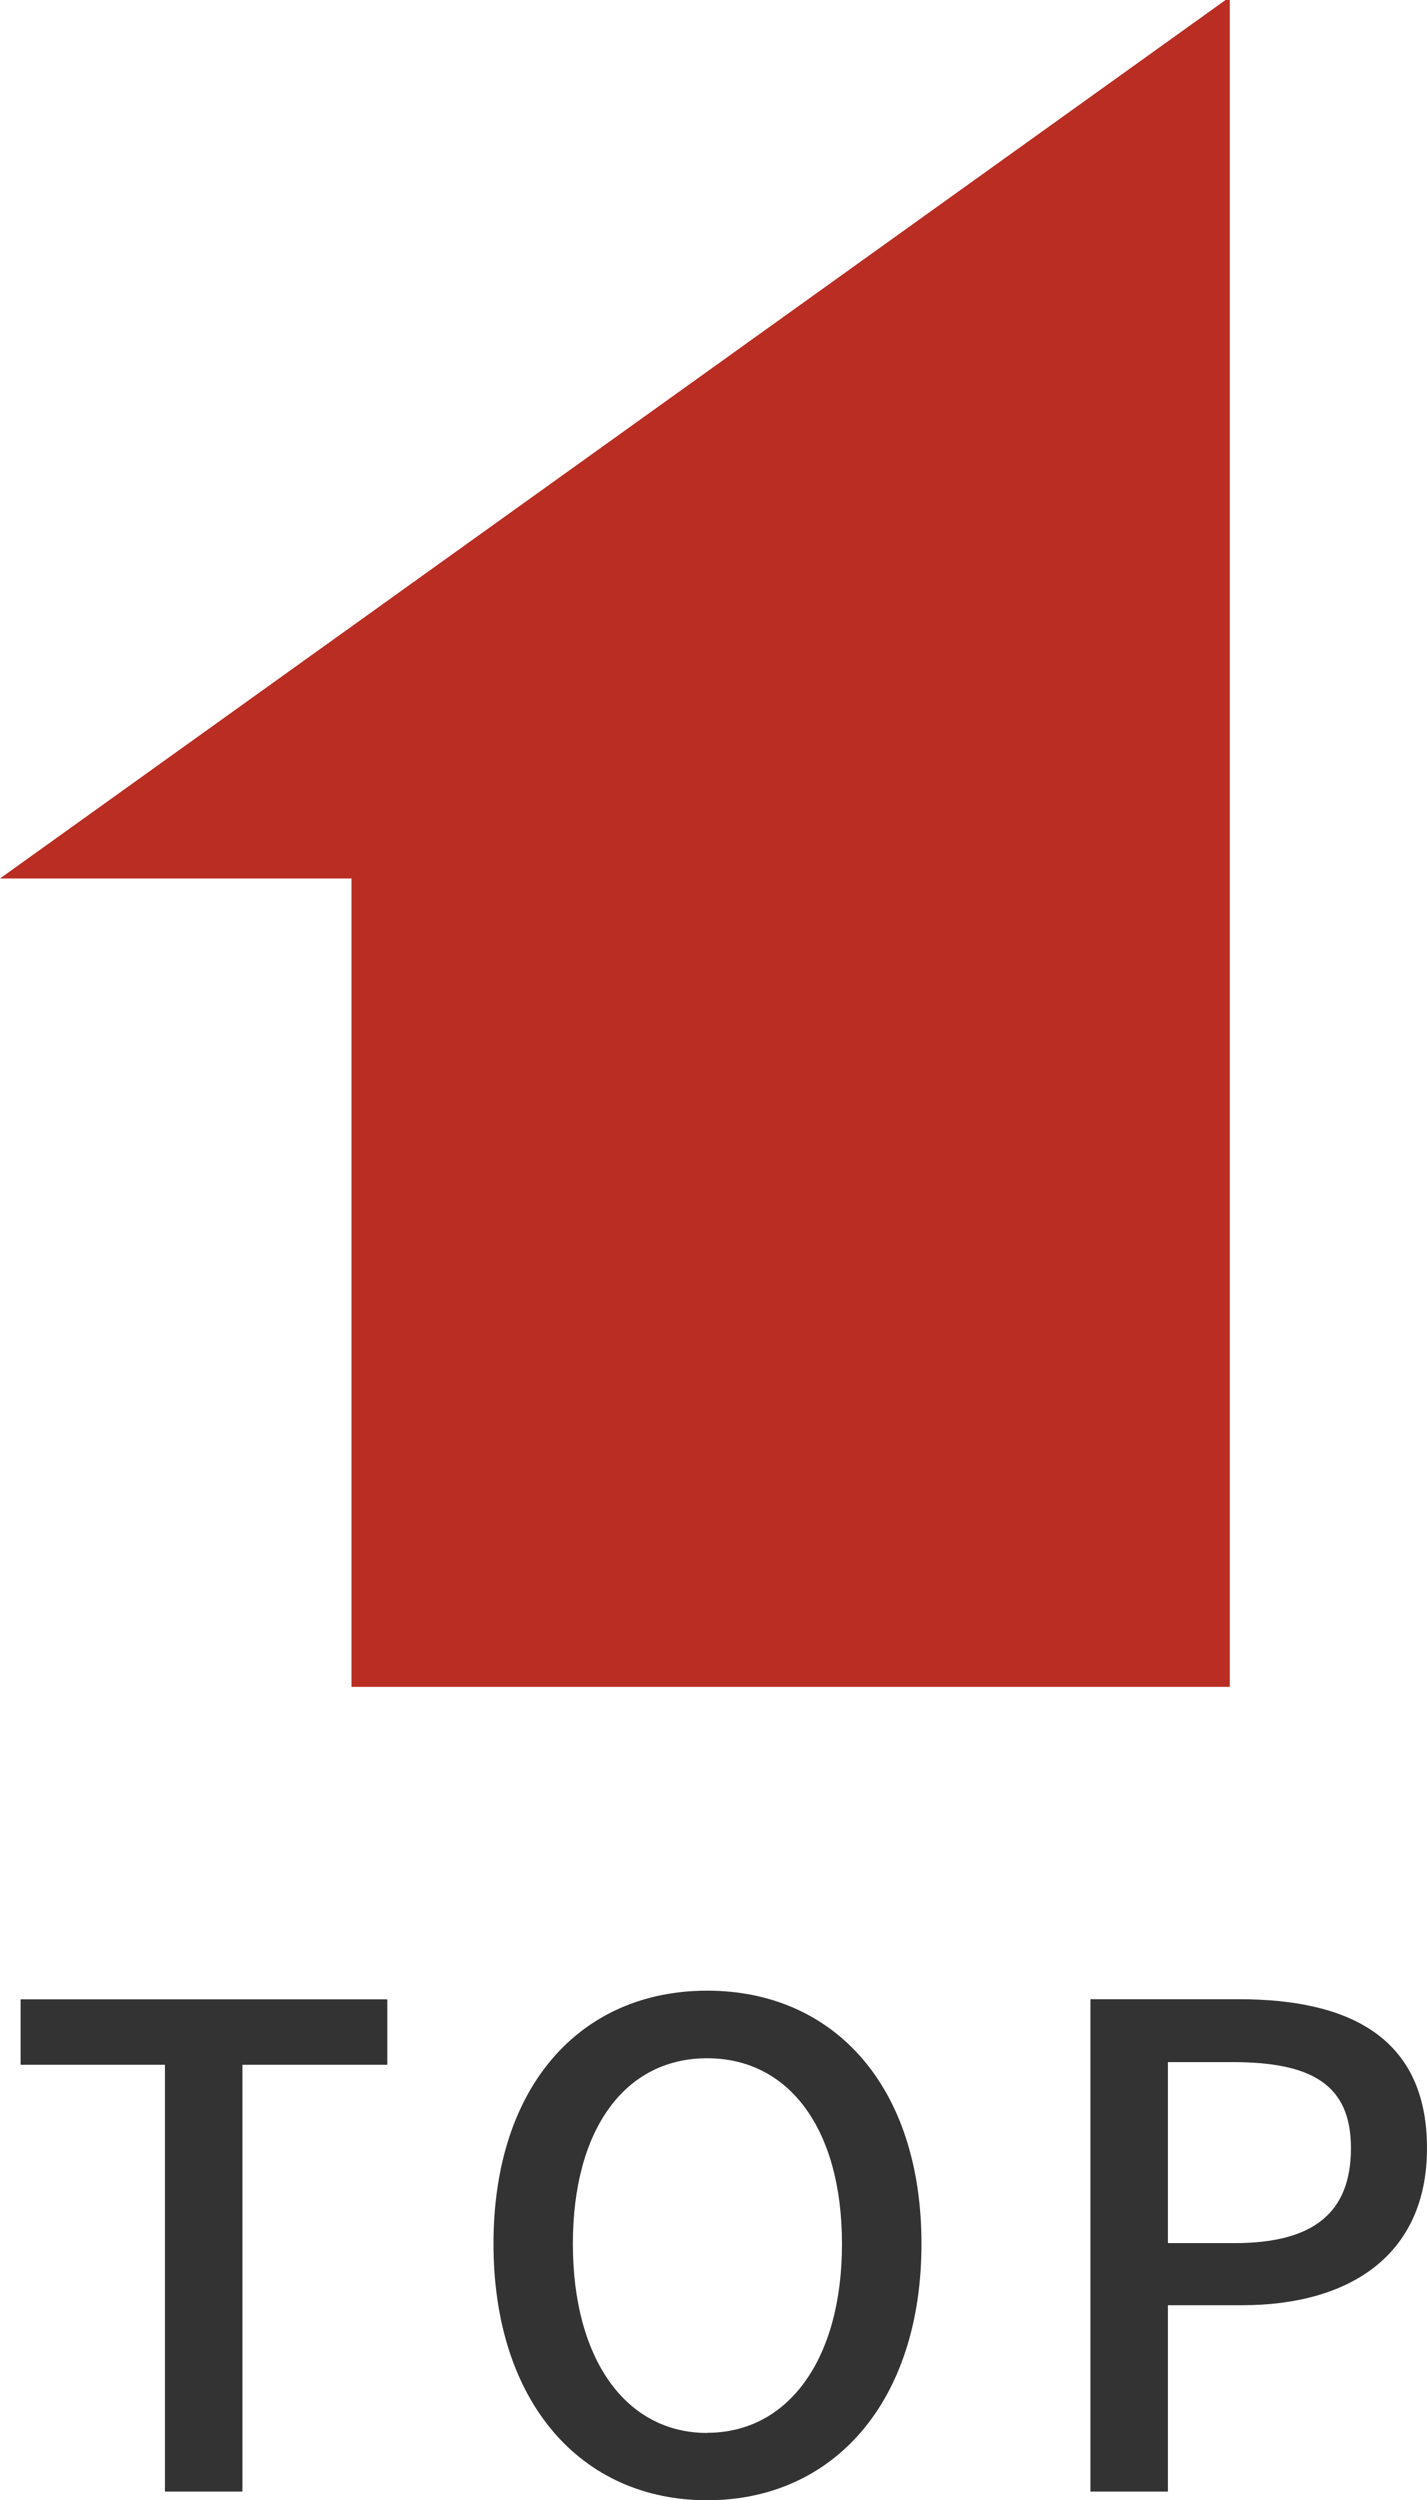
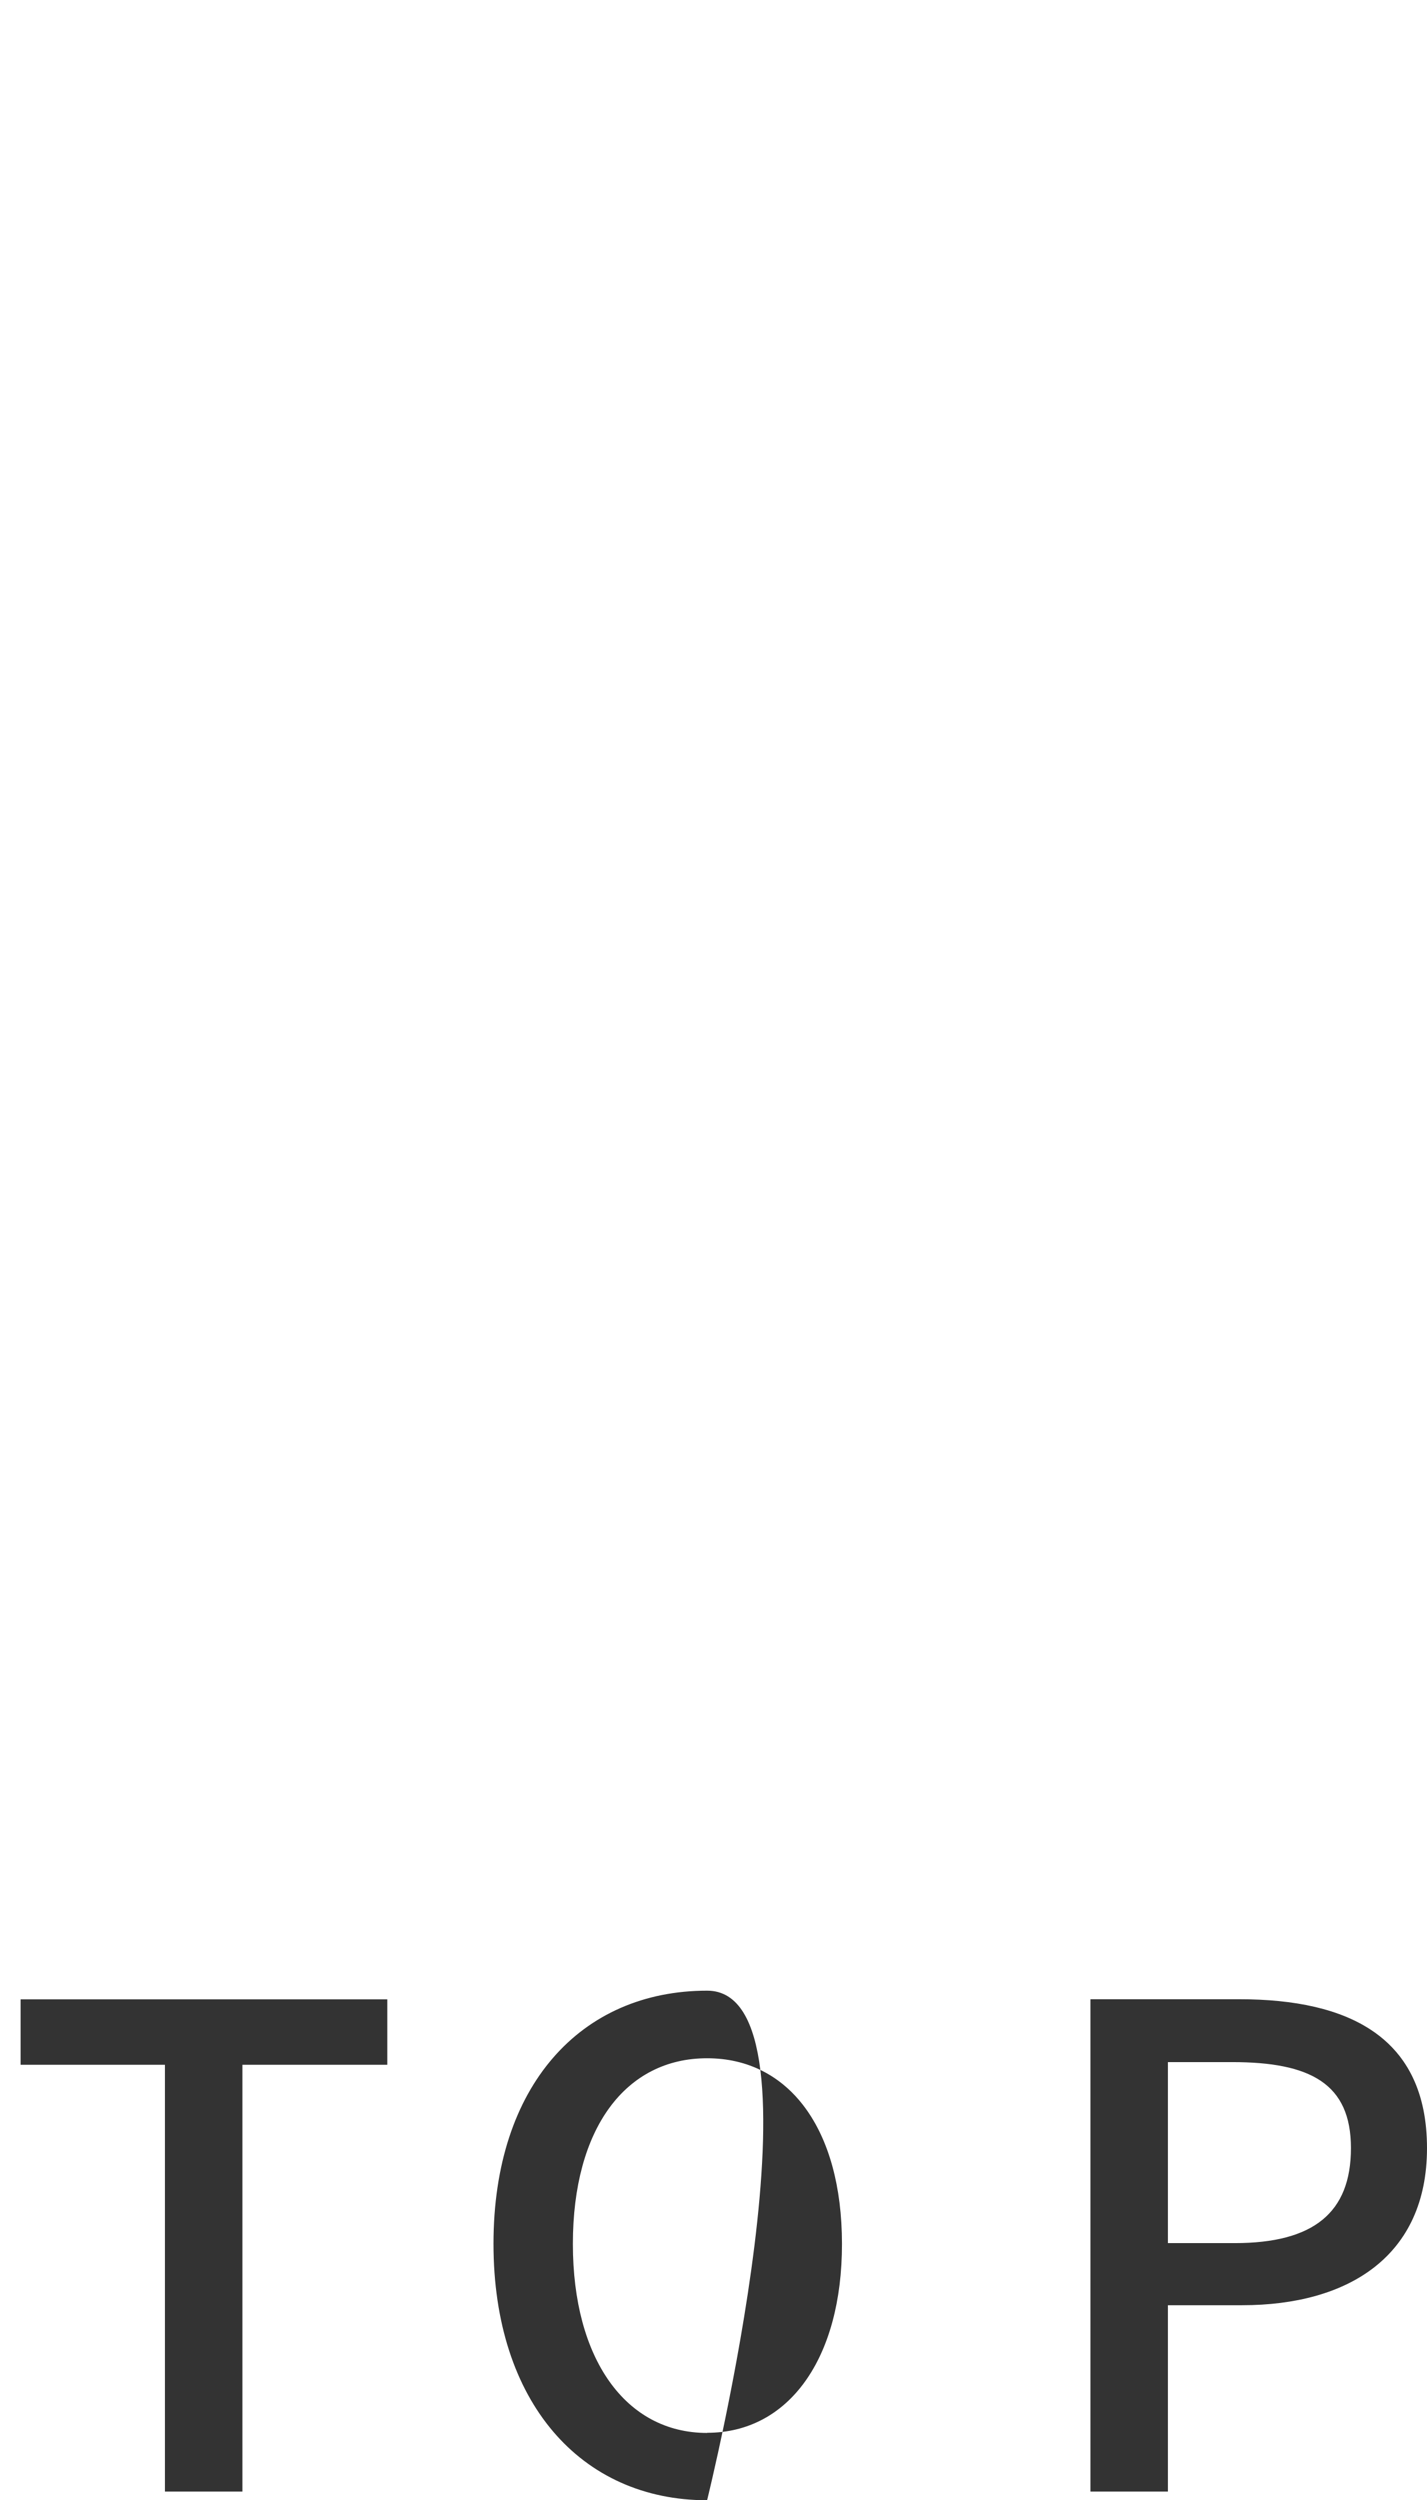
<svg xmlns="http://www.w3.org/2000/svg" width="38.164" height="66.855" viewBox="0 0 38.164 66.855">
  <g id="グループ_10646" data-name="グループ 10646" transform="translate(124 -13703.175)">
-     <path id="パス_281" data-name="パス 281" d="M4.26,3.644H6.332V-7.768h3.875v-1.75H.4v1.75H4.26Zm14.5.232c3.375,0,5.733-2.625,5.733-6.858S22.137-9.75,18.762-9.75s-5.715,2.536-5.715,6.768S15.386,3.876,18.762,3.876Zm0-1.8c-2.179,0-3.59-1.982-3.59-5.054,0-3.09,1.411-4.965,3.59-4.965s3.607,1.875,3.607,4.965C22.369.09,20.94,2.072,18.762,2.072ZM29.012,3.644h2.072V-1.339h1.982c2.857,0,4.947-1.322,4.947-4.2,0-2.965-2.089-3.982-5.018-3.982H29.012ZM31.084-3v-4.84H32.8c2.089,0,3.179.571,3.179,2.3S34.977-3,32.87-3Z" transform="translate(-123.849 13766.154)" fill="#333" />
-     <path id="パス_279" data-name="パス 279" d="M313.777,1.21,281,24.7h9.4V46.316H313.89V1.21Z" transform="translate(-405 13701.965)" fill="#b92d22" />
+     <path id="パス_281" data-name="パス 281" d="M4.26,3.644H6.332V-7.768h3.875v-1.75H.4v1.75H4.26Zm14.5.232S22.137-9.75,18.762-9.75s-5.715,2.536-5.715,6.768S15.386,3.876,18.762,3.876Zm0-1.8c-2.179,0-3.59-1.982-3.59-5.054,0-3.09,1.411-4.965,3.59-4.965s3.607,1.875,3.607,4.965C22.369.09,20.94,2.072,18.762,2.072ZM29.012,3.644h2.072V-1.339h1.982c2.857,0,4.947-1.322,4.947-4.2,0-2.965-2.089-3.982-5.018-3.982H29.012ZM31.084-3v-4.84H32.8c2.089,0,3.179.571,3.179,2.3S34.977-3,32.87-3Z" transform="translate(-123.849 13766.154)" fill="#333" />
  </g>
</svg>